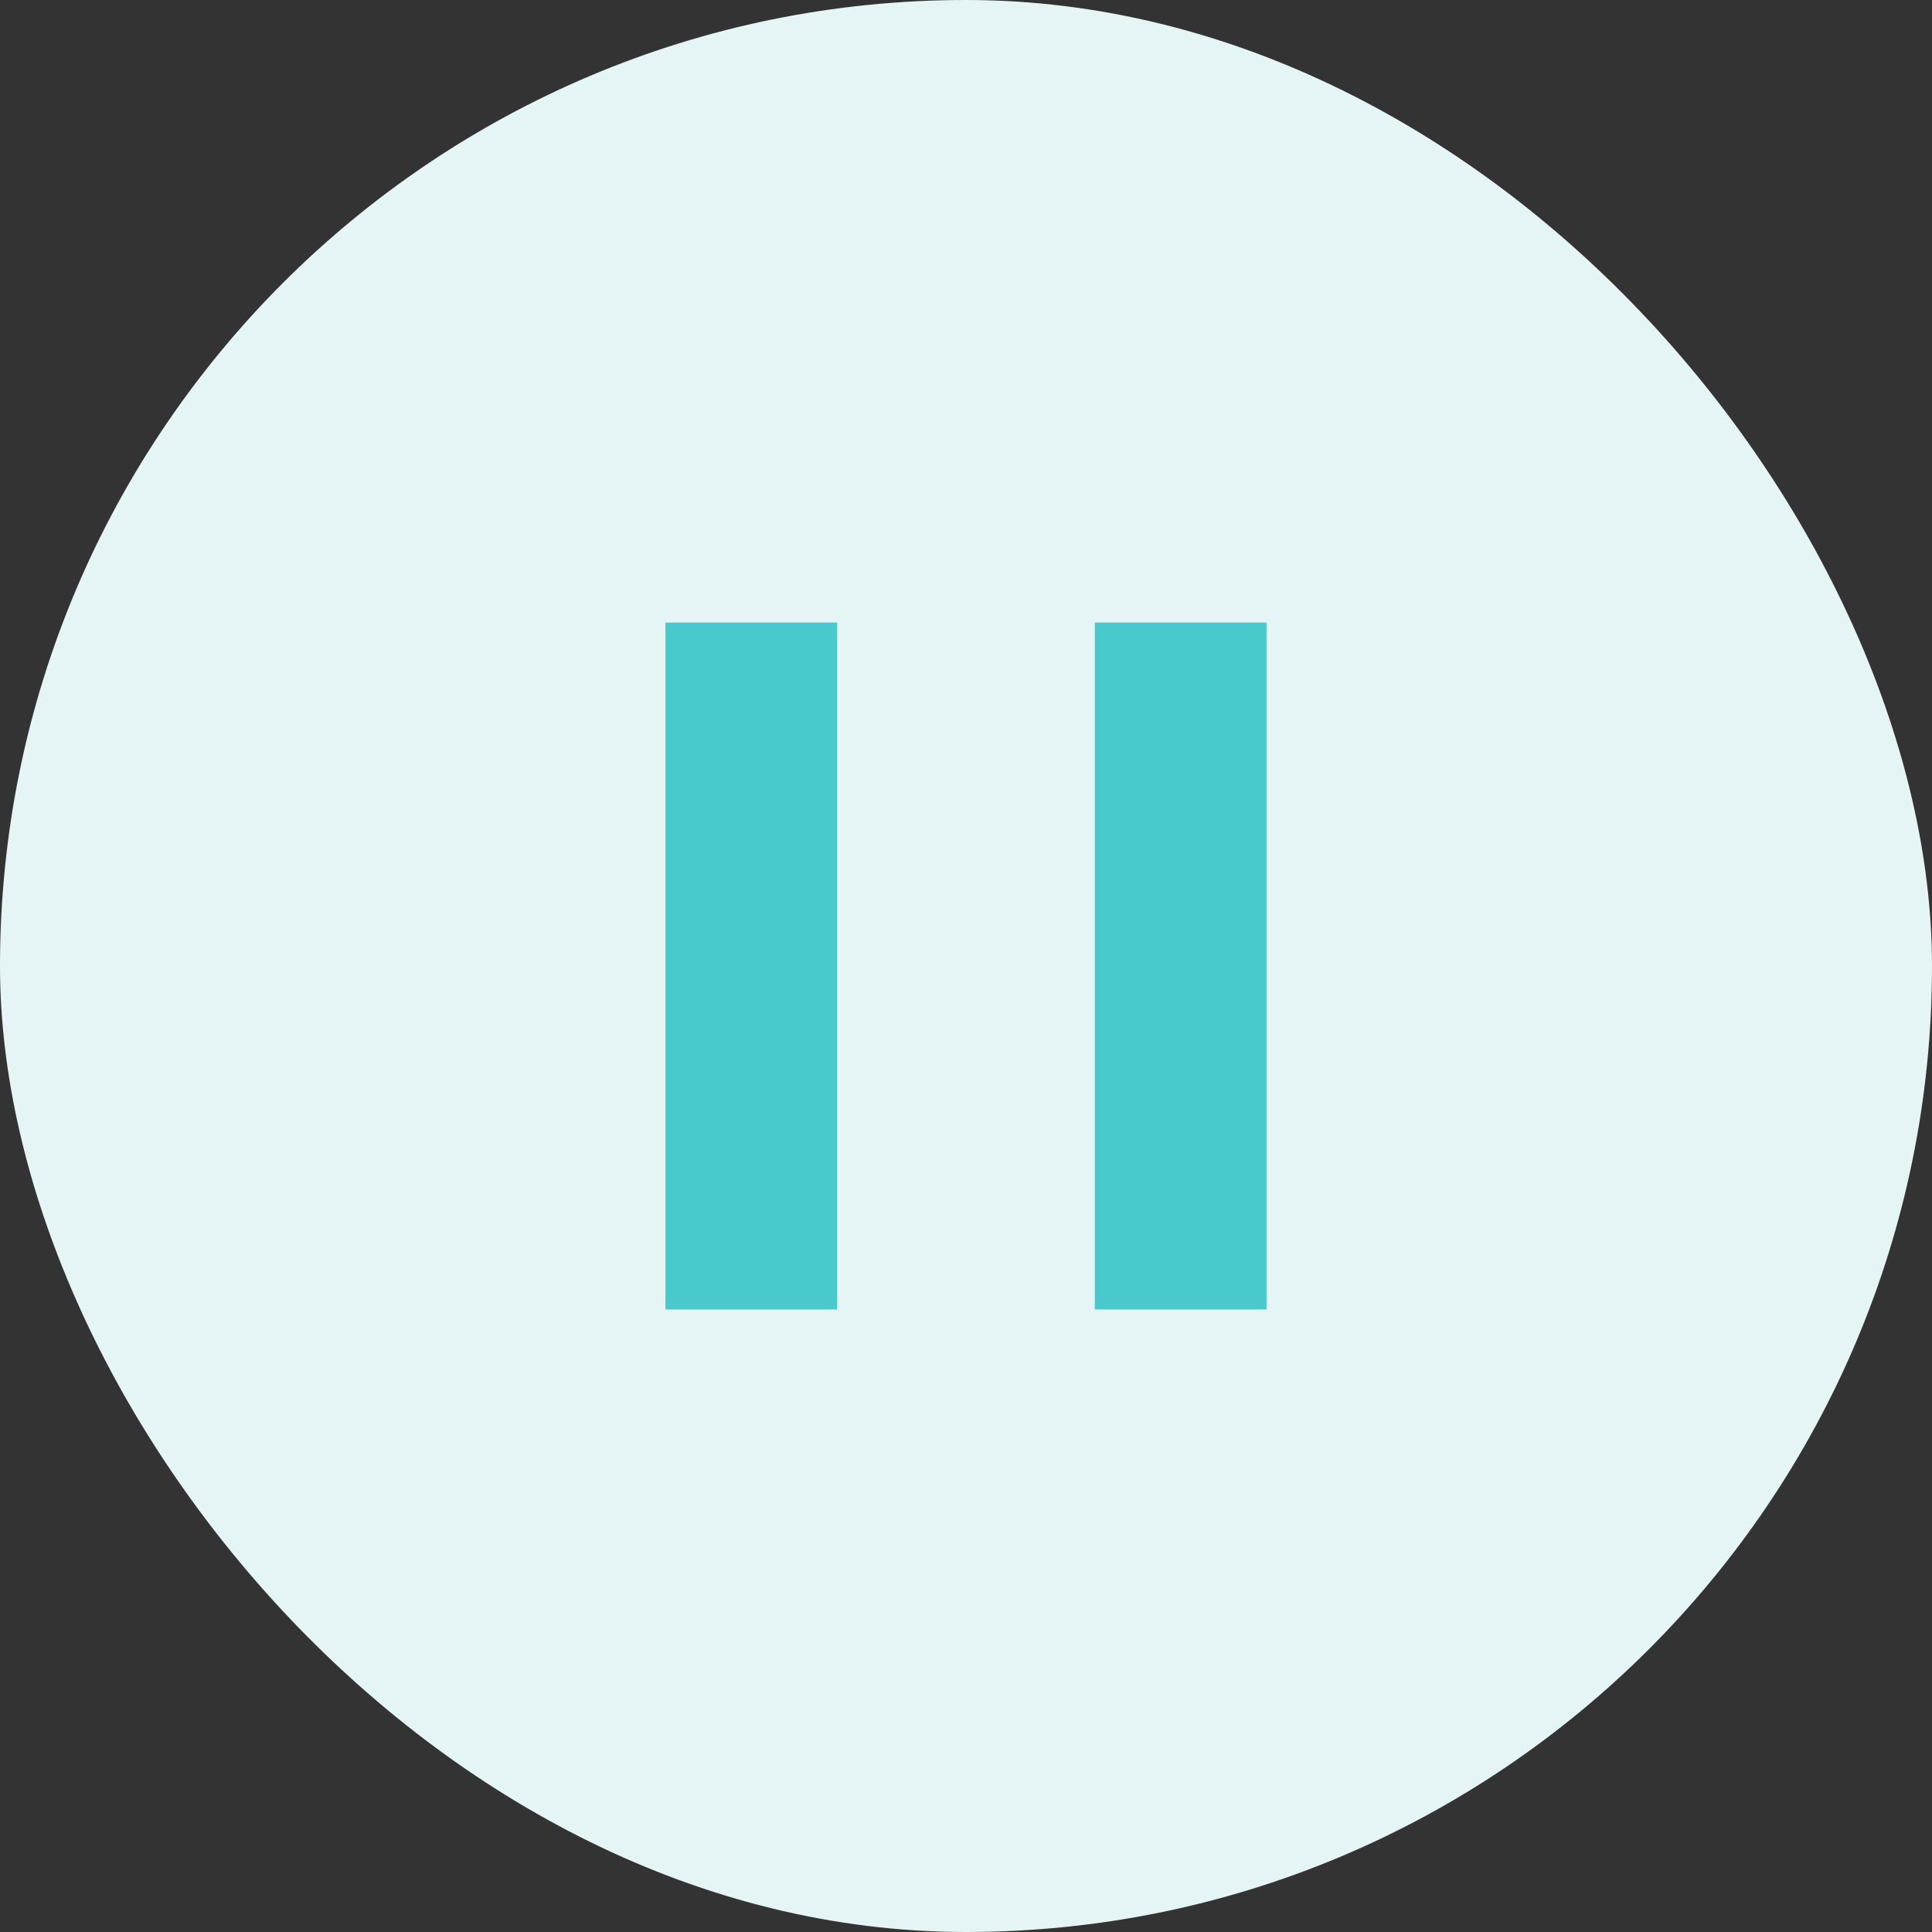
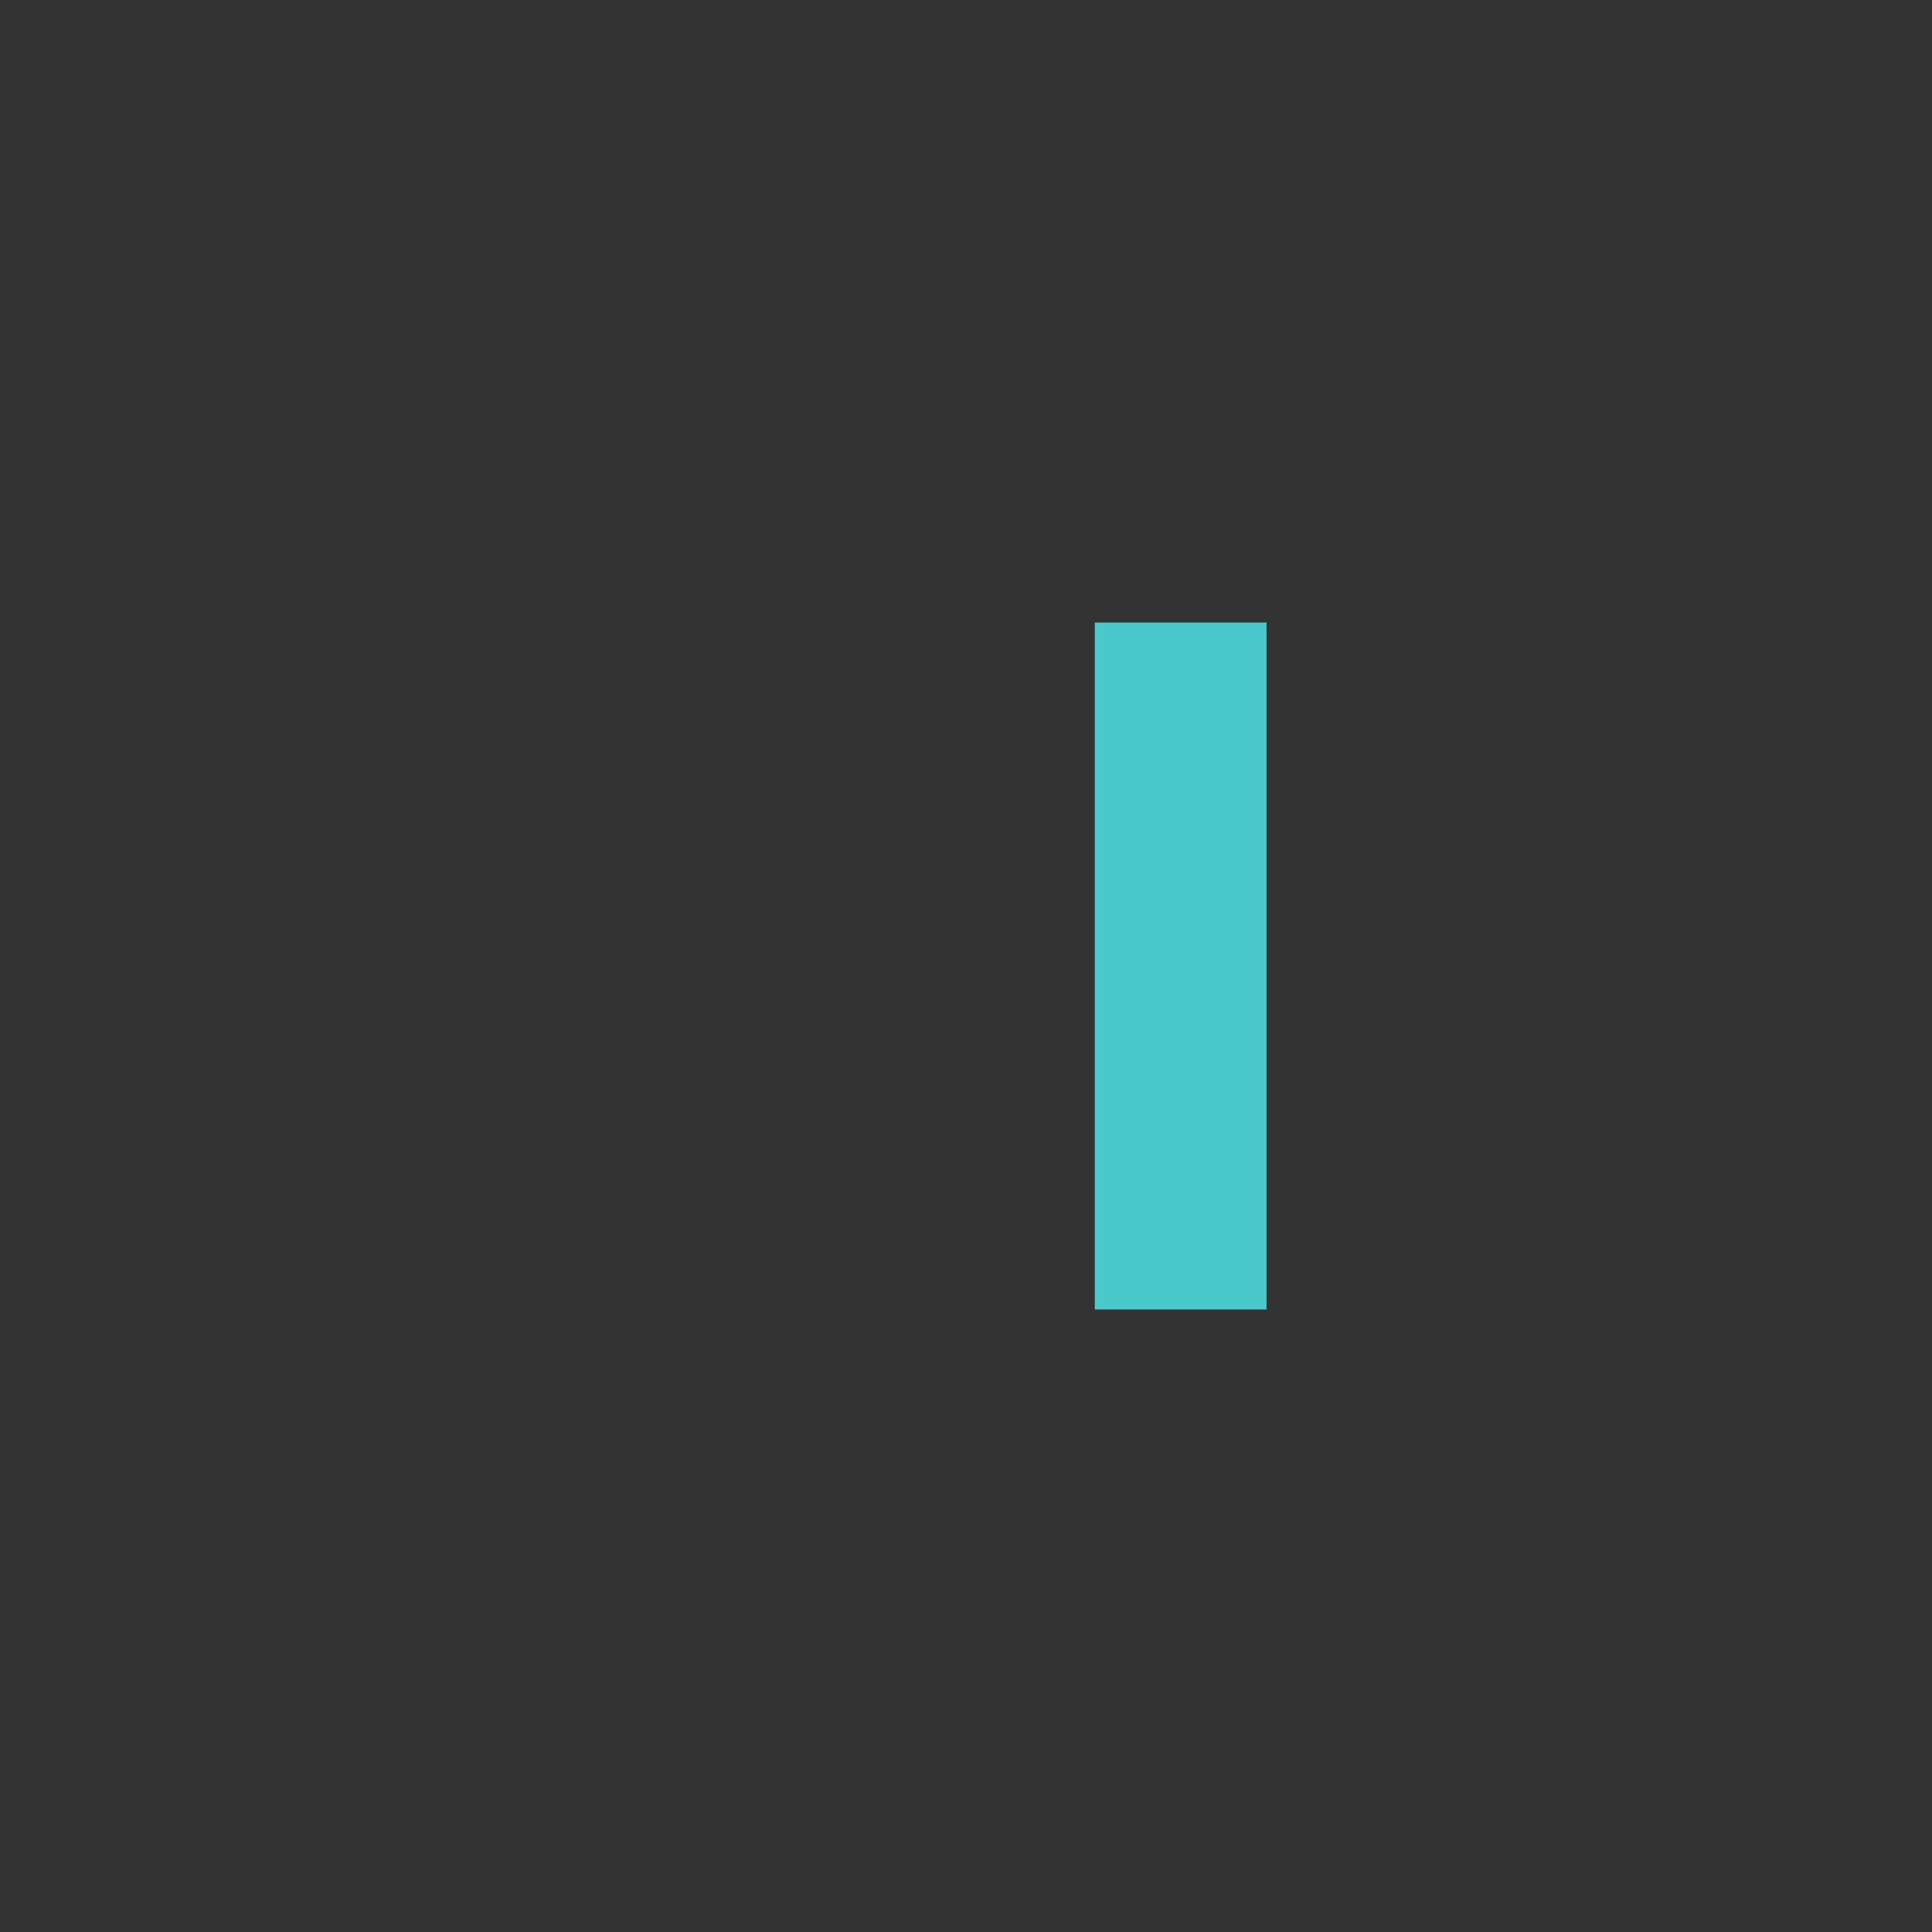
<svg xmlns="http://www.w3.org/2000/svg" width="45" height="45" viewBox="0 0 45 45" fill="none">
  <rect x="0" y="0" width="45" height="45" fill="#333333" stroke="none" />
-   <rect width="45" height="45" rx="22.5" fill="#E5F5F6" />
-   <line x1="17.5" y1="14.5" x2="17.5" y2="30.5" stroke="#49C9CC" stroke-width="4" />
  <line x1="27.5" y1="14.5" x2="27.5" y2="30.5" stroke="#49C9CC" stroke-width="4" />
</svg>